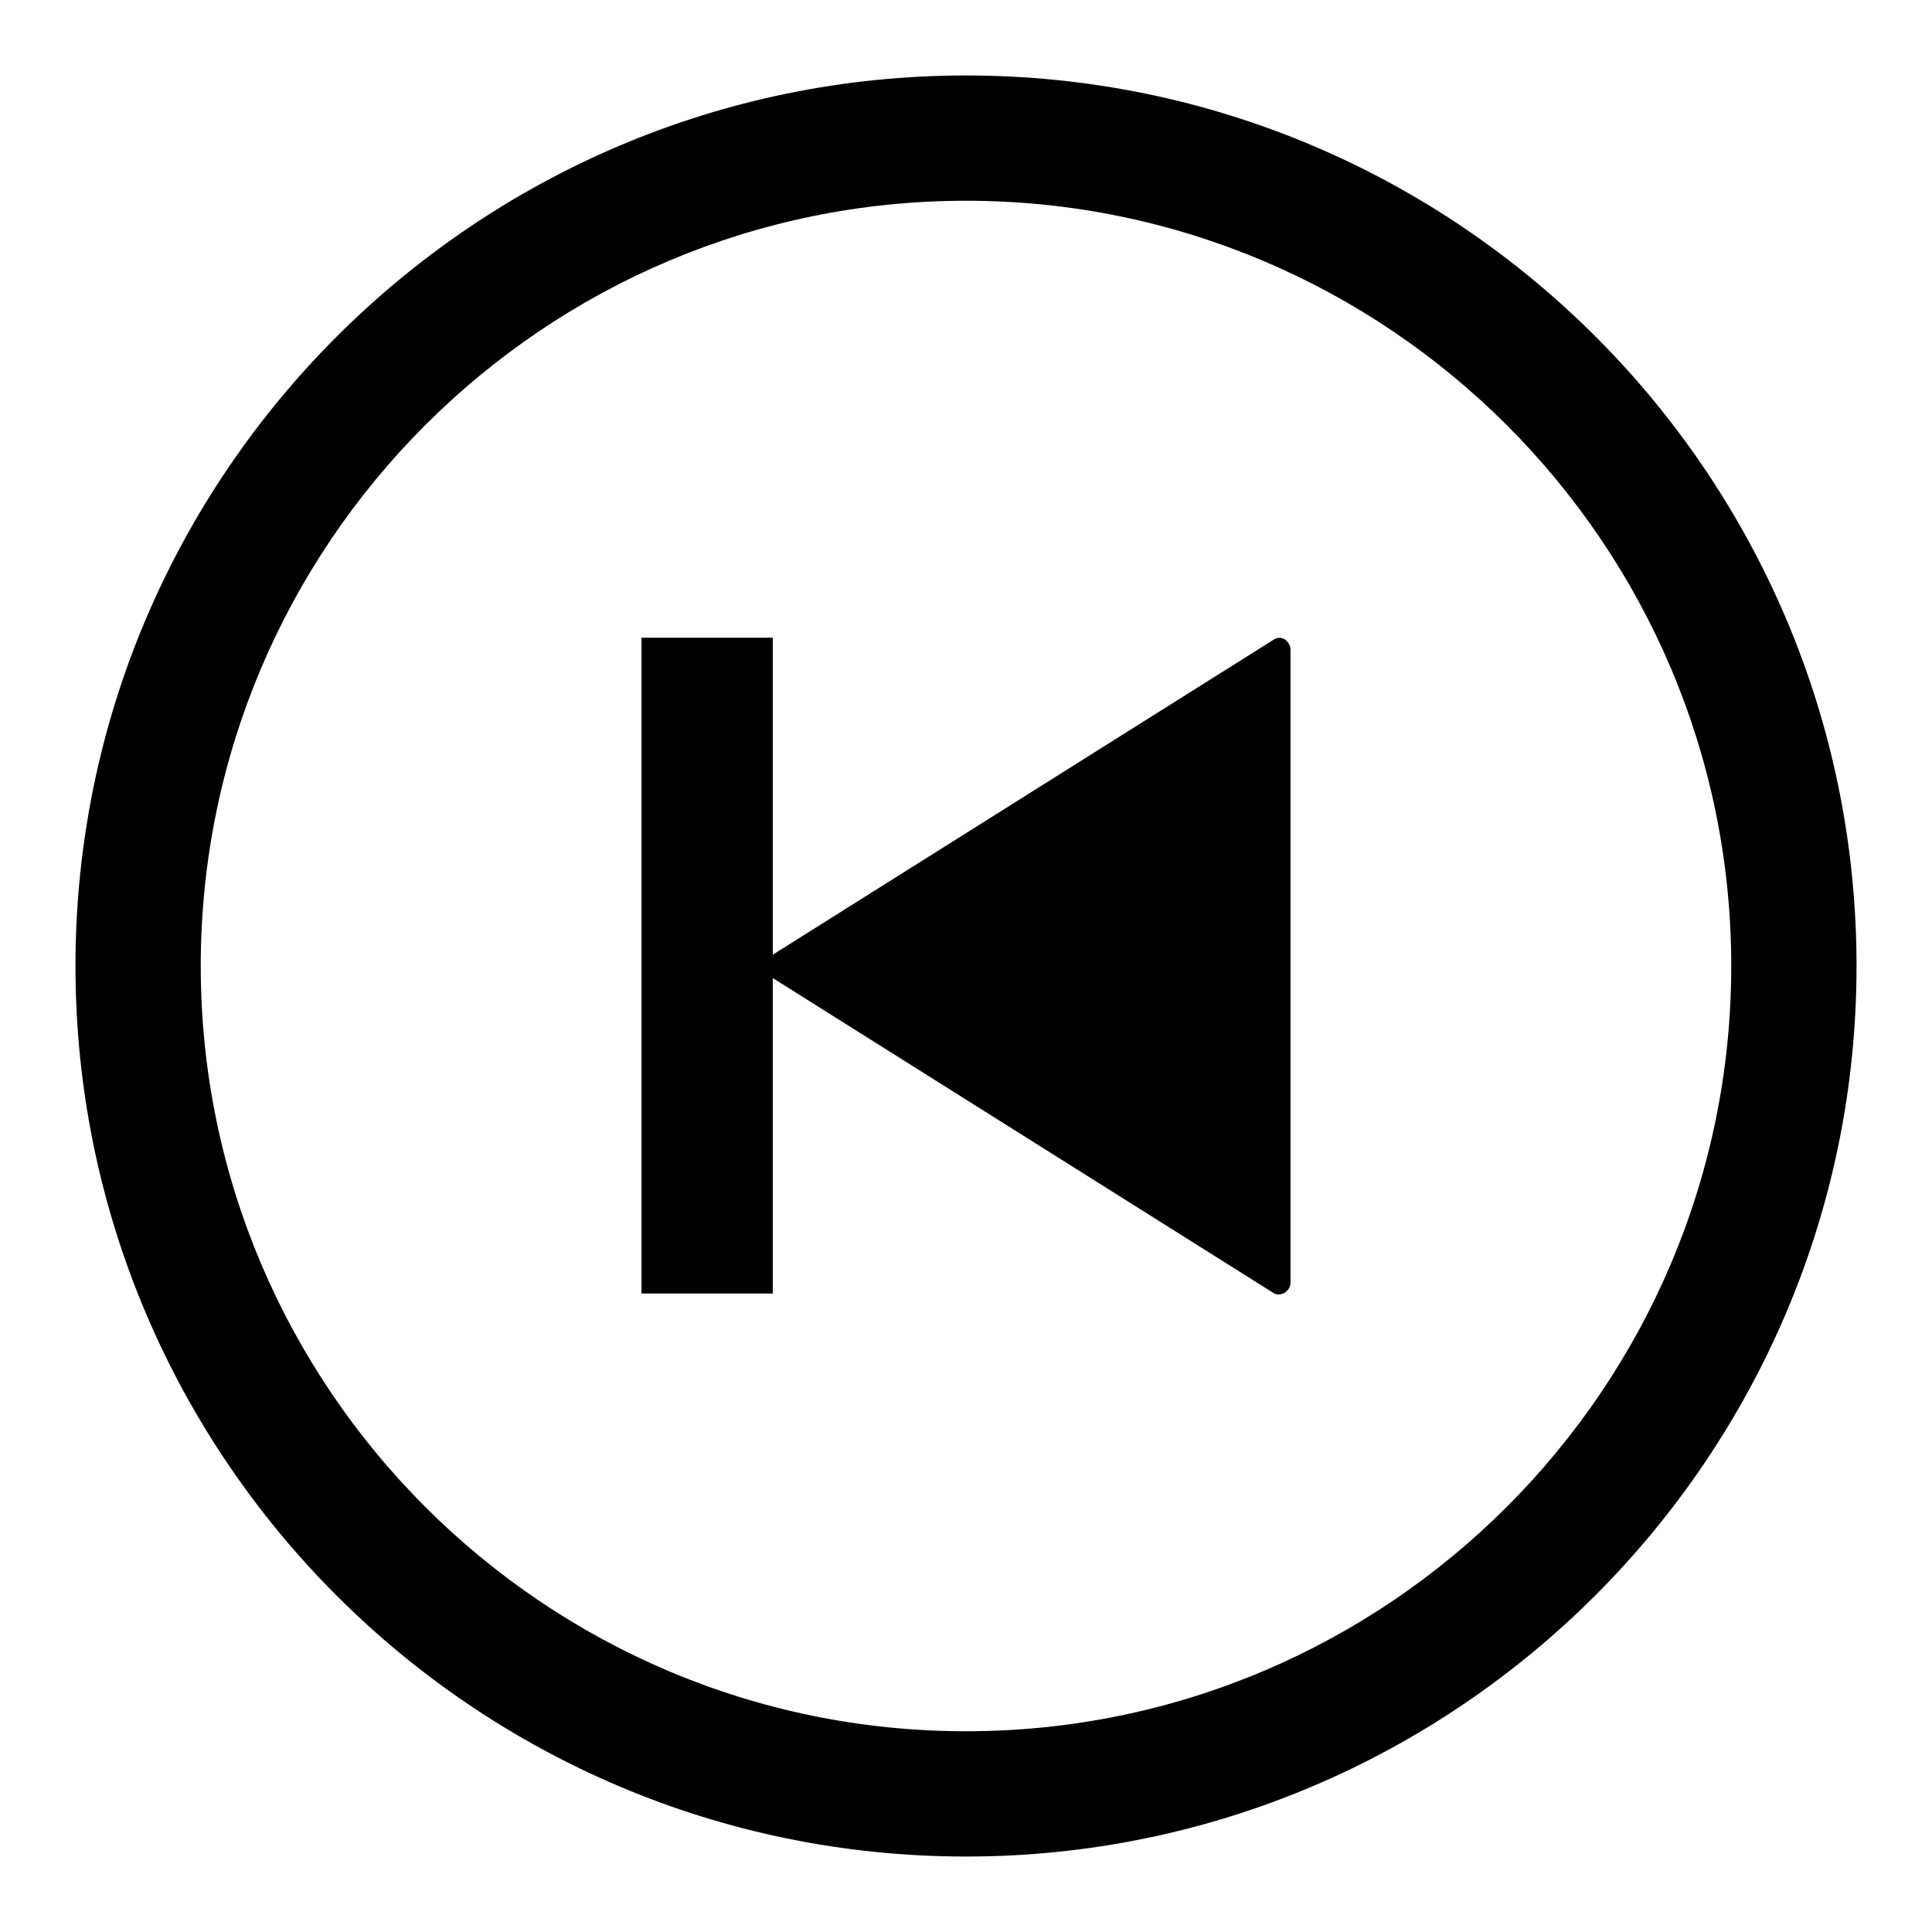
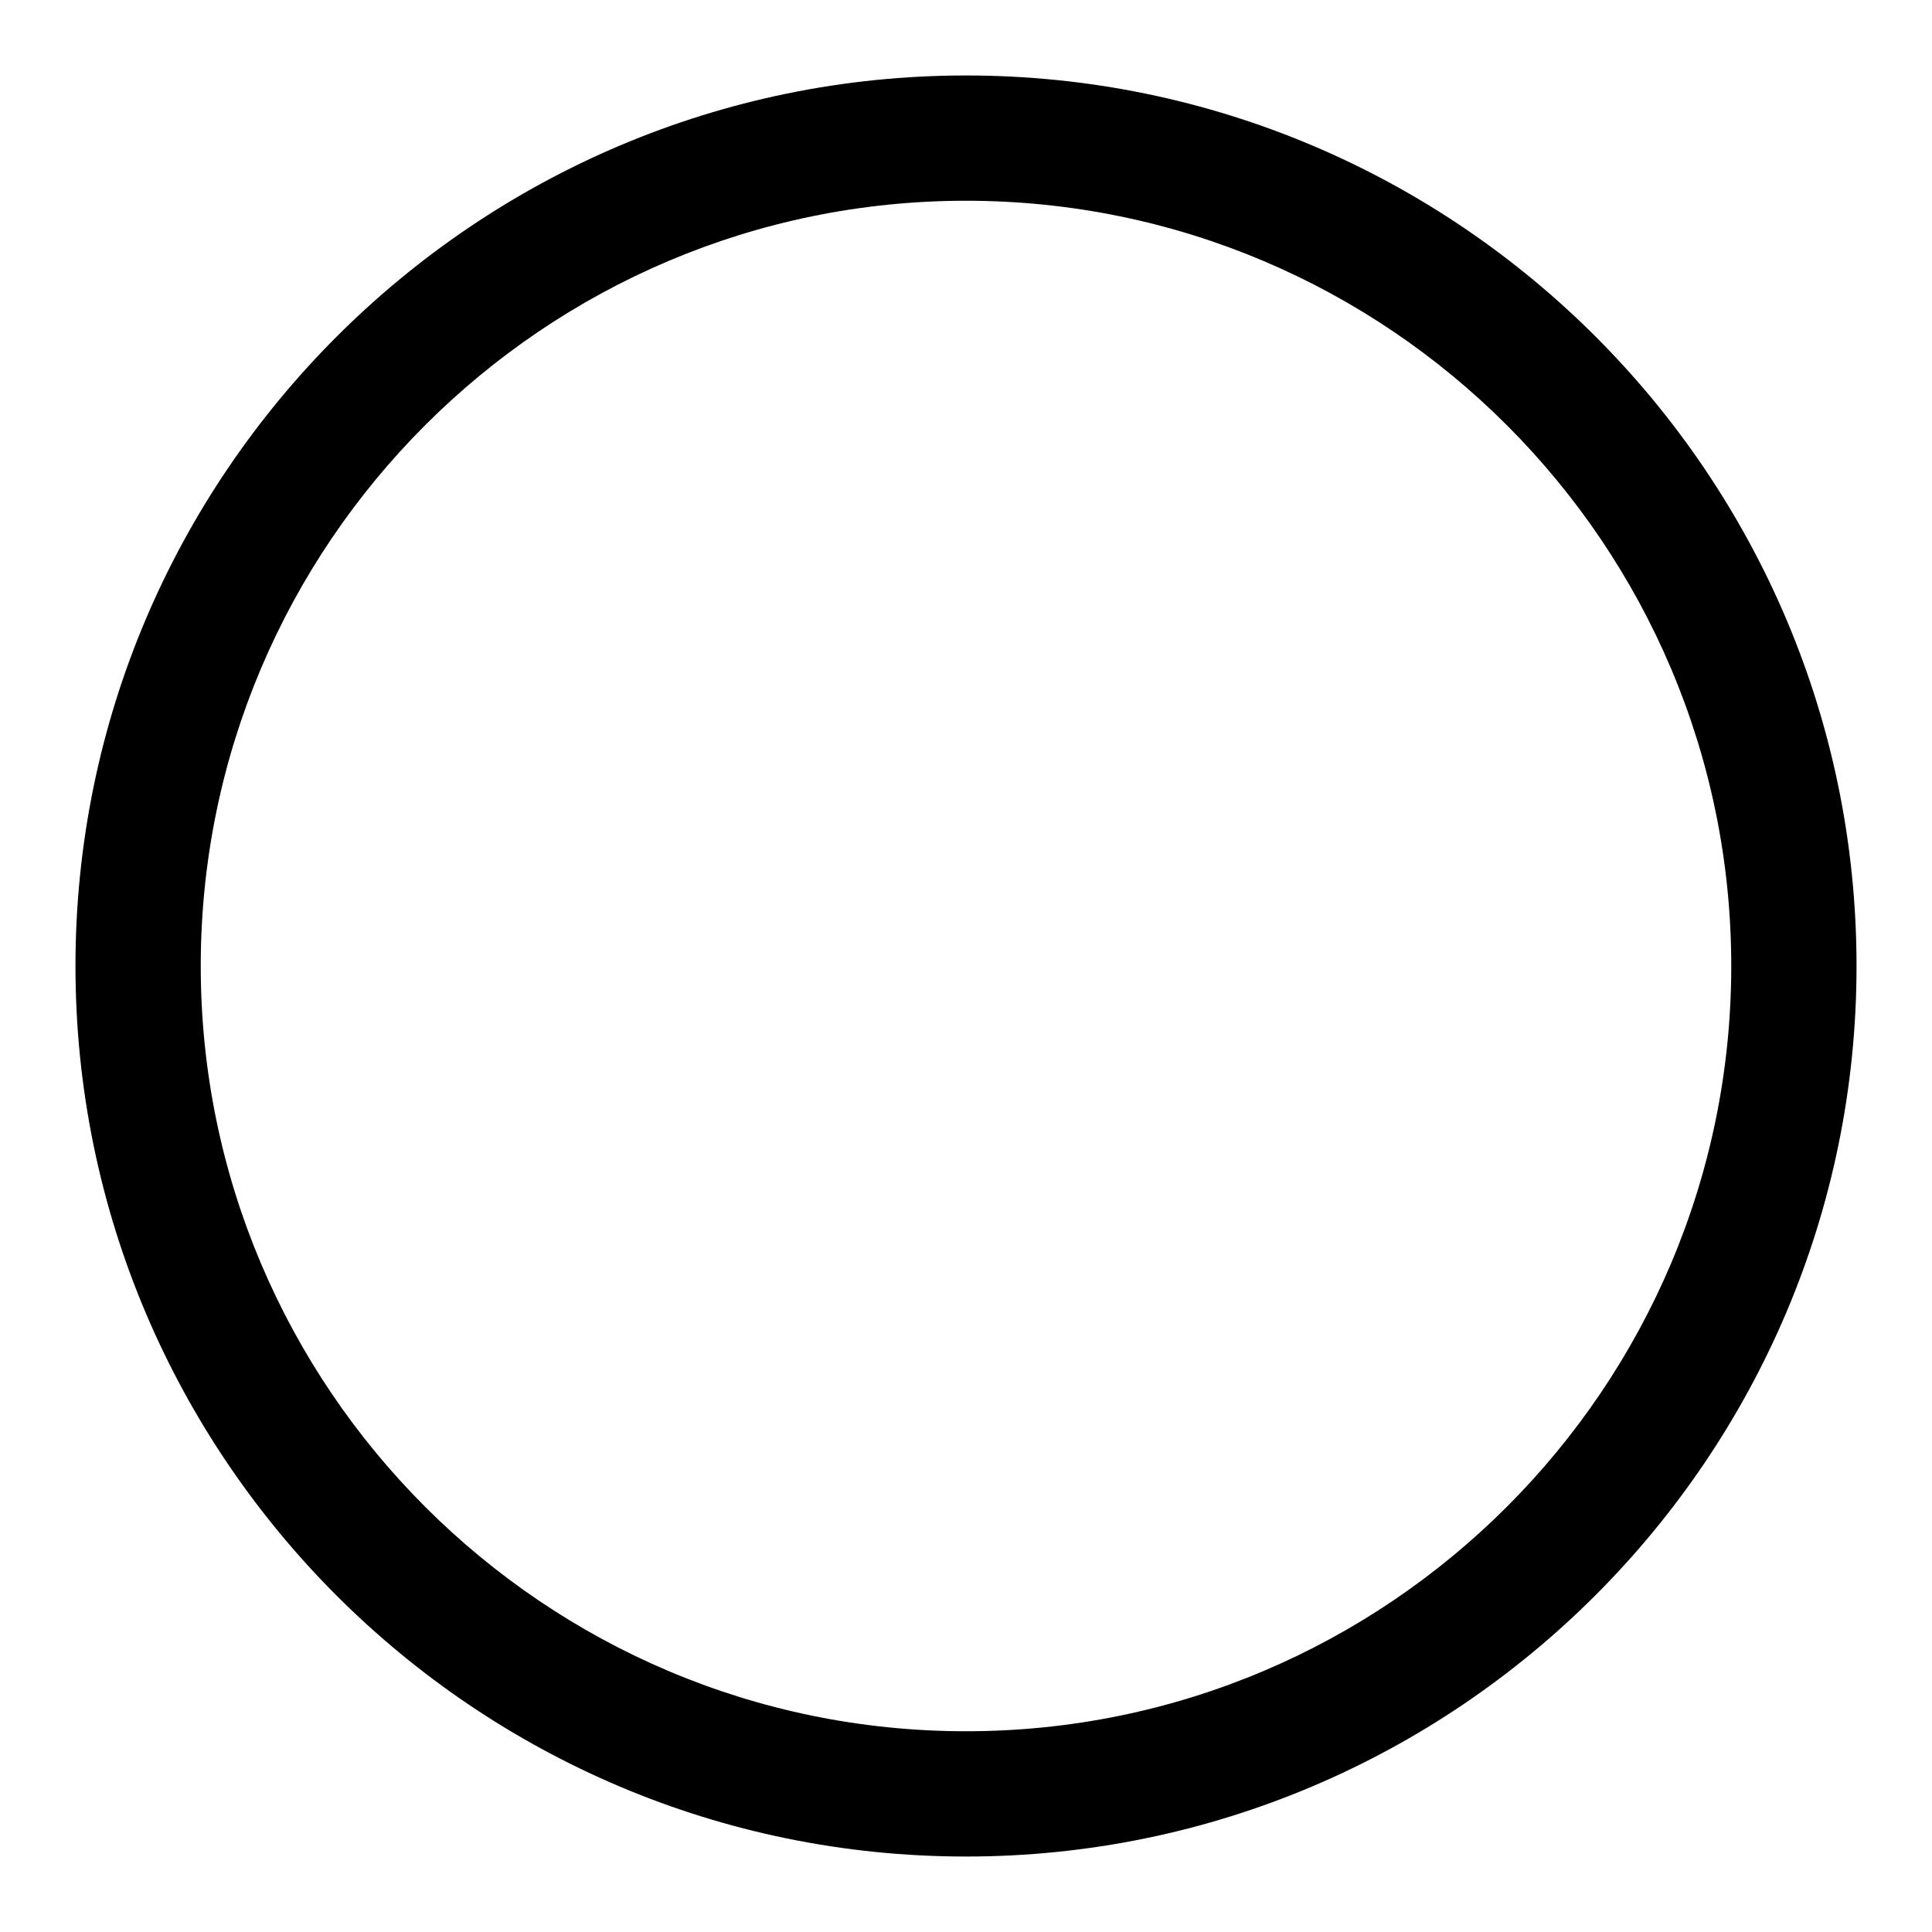
<svg xmlns="http://www.w3.org/2000/svg" version="1.1" x="0px" y="0px" viewBox="0 0 256 256" enable-background="new 0 0 256 256" xml:space="preserve">
  <g>
    <g>
      <path fill="#000000" d="M128,10C63,10,10,62.9,10,128c0,65.1,52.9,118,118,118c65.1,0,118-53,118-118C246,62.9,193.1,10,128,10z M128,229.4c-55.9,0-101.4-45.5-101.4-101.4C26.6,72.1,72.1,26.6,128,26.6c55.9,0,101.4,45.5,101.4,101.4C229.4,183.9,183.9,229.4,128,229.4z" />
-       <path fill="#000000" d="M102.4,171.5v-41.9l66.3,41.7c0.4,0.3,1,0.3,1.5,0c0.5-0.3,0.8-0.8,0.8-1.3V86.1c0-0.5-0.3-1.1-0.8-1.4c-0.5-0.3-1.1-0.2-1.5,0.1l-66.3,41.7v-42H85v86.9H102.4L102.4,171.5z" />
    </g>
  </g>
</svg>